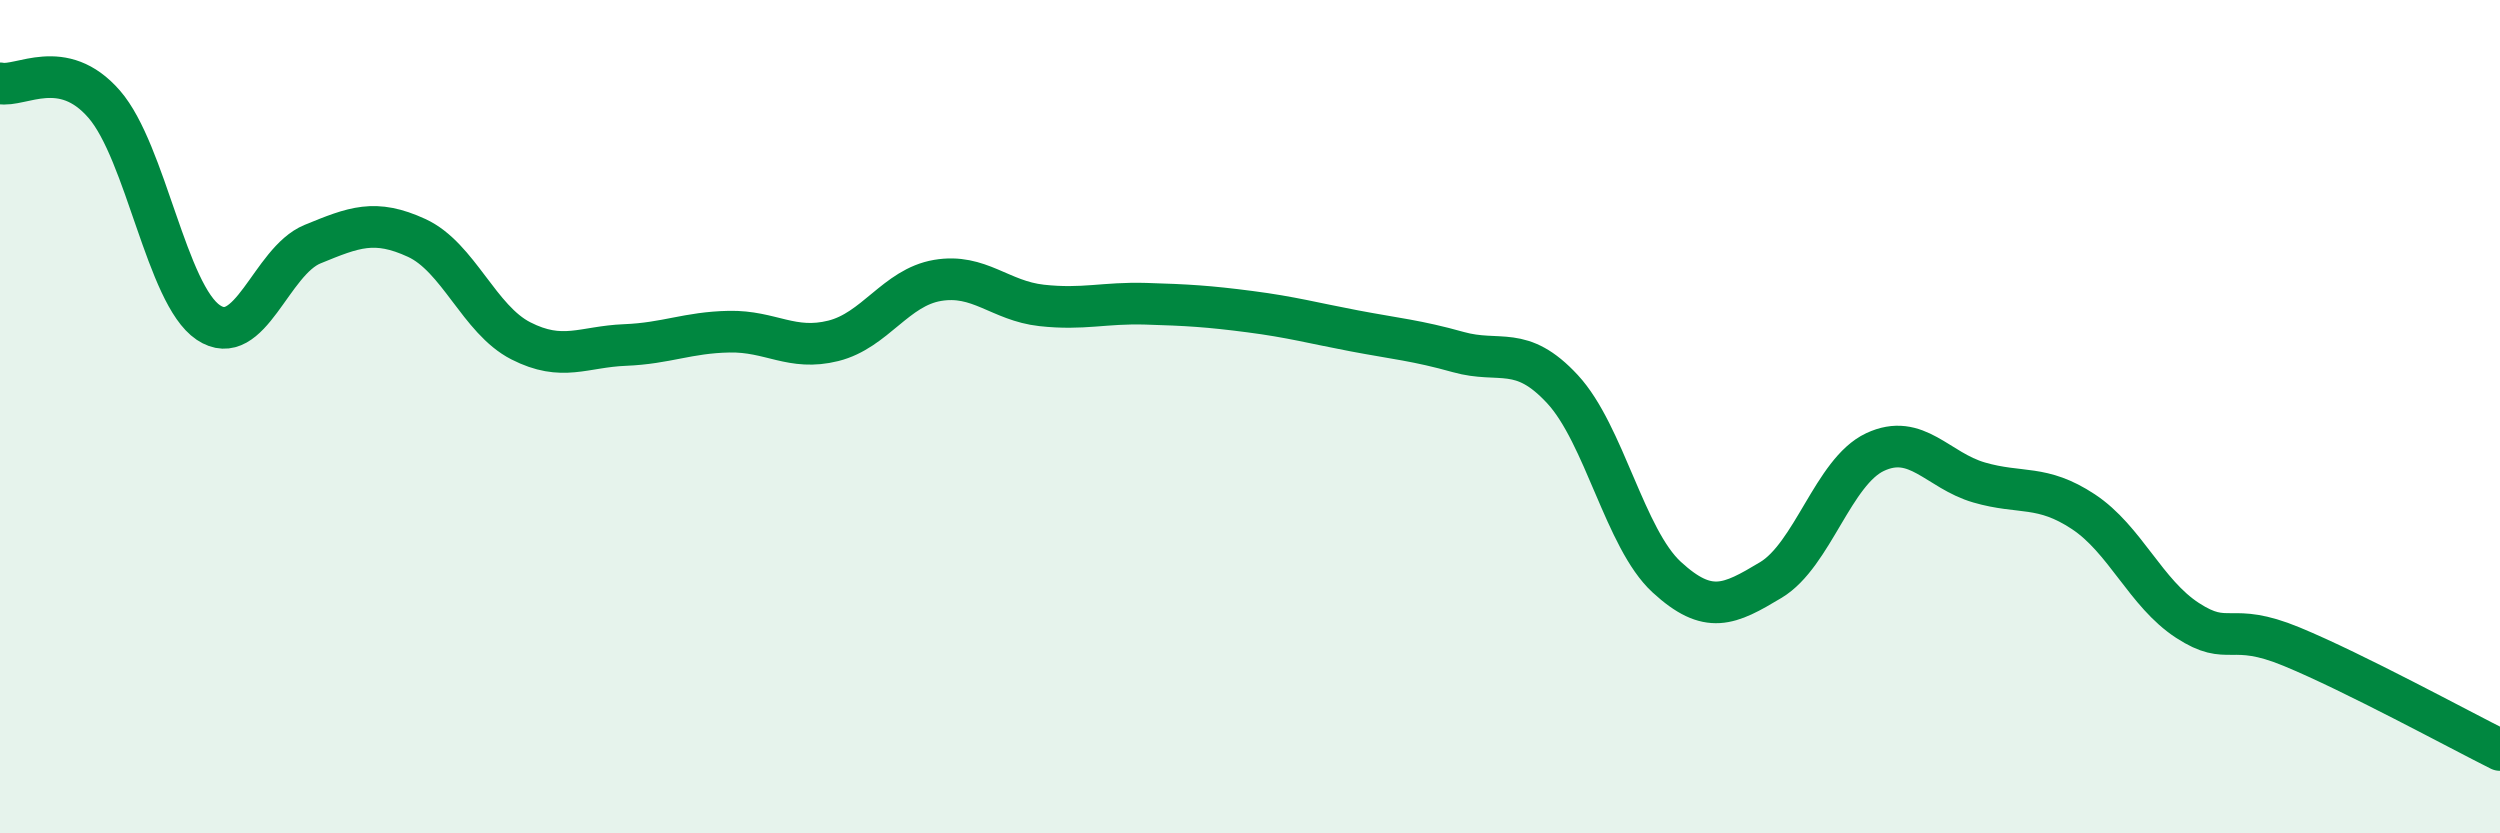
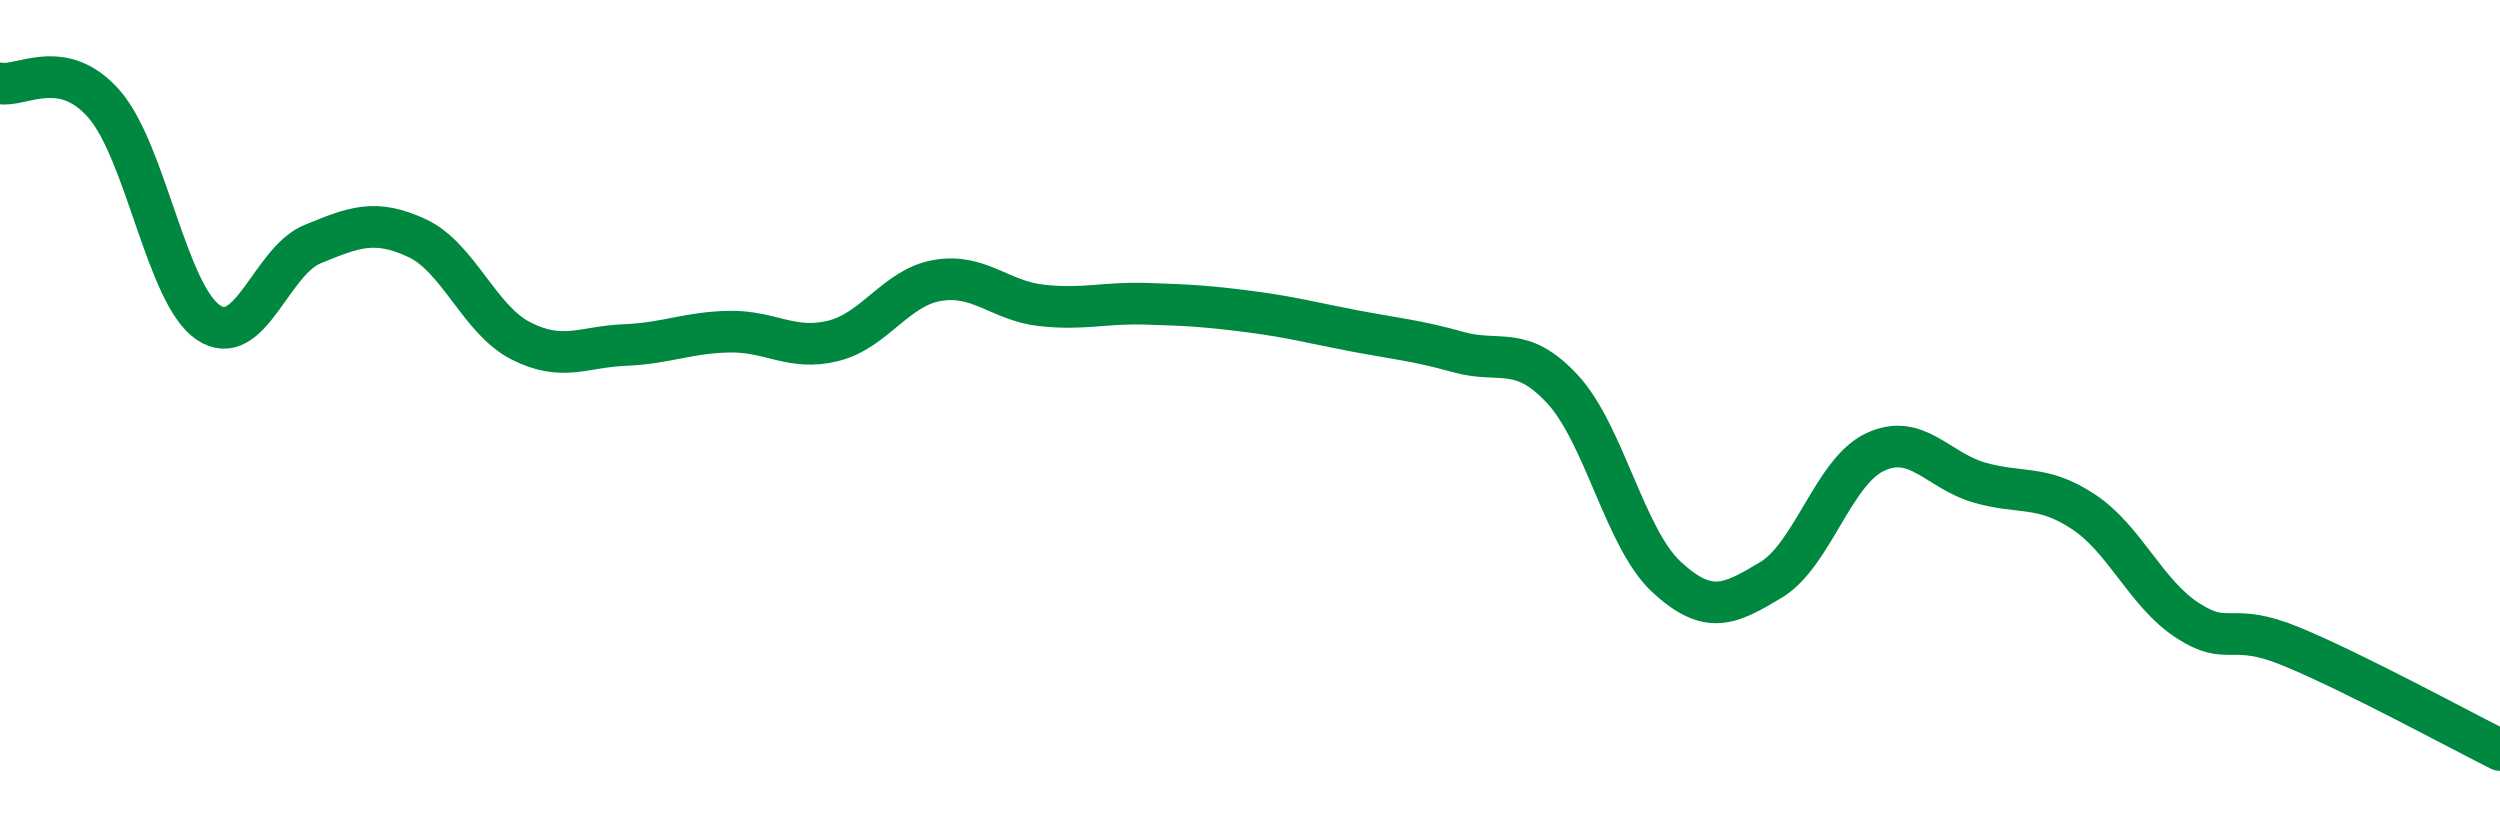
<svg xmlns="http://www.w3.org/2000/svg" width="60" height="20" viewBox="0 0 60 20">
-   <path d="M 0,2 C 0.5,2.1 1.5,1.35 2.5,2.5 C 3.5,3.65 4,7.07 5,7.74 C 6,8.41 6.5,6.27 7.5,5.86 C 8.5,5.45 9,5.25 10,5.71 C 11,6.17 11.5,7.67 12.5,8.18 C 13.5,8.69 14,8.32 15,8.28 C 16,8.24 16.5,7.98 17.5,7.96 C 18.5,7.94 19,8.43 20,8.18 C 21,7.93 21.5,6.9 22.5,6.73 C 23.5,6.56 24,7.22 25,7.33 C 26,7.44 26.5,7.26 27.5,7.29 C 28.5,7.32 29,7.35 30,7.48 C 31,7.61 31.5,7.75 32.5,7.94 C 33.5,8.13 34,8.17 35,8.45 C 36,8.73 36.5,8.26 37.5,9.34 C 38.5,10.42 39,12.93 40,13.85 C 41,14.77 41.5,14.52 42.5,13.92 C 43.5,13.32 44,11.32 45,10.85 C 46,10.38 46.5,11.29 47.5,11.58 C 48.5,11.87 49,11.62 50,12.28 C 51,12.94 51.5,14.24 52.5,14.89 C 53.5,15.54 53.5,14.9 55,15.52 C 56.5,16.14 59,17.5 60,18L60 20L0 20Z" fill="#008740" opacity="0.1" stroke-linecap="round" stroke-linejoin="round" />
  <path d="M 0,2 C 0.5,2.1 1.5,1.35 2.5,2.5 C 3.5,3.65 4,7.07 5,7.74 C 6,8.41 6.5,6.27 7.5,5.86 C 8.5,5.45 9,5.25 10,5.71 C 11,6.17 11.5,7.67 12.5,8.18 C 13.5,8.69 14,8.32 15,8.28 C 16,8.24 16.5,7.98 17.5,7.96 C 18.5,7.94 19,8.43 20,8.18 C 21,7.93 21.5,6.9 22.5,6.73 C 23.5,6.56 24,7.22 25,7.33 C 26,7.44 26.5,7.26 27.5,7.29 C 28.5,7.32 29,7.35 30,7.48 C 31,7.61 31.5,7.75 32.5,7.94 C 33.5,8.13 34,8.17 35,8.45 C 36,8.73 36.5,8.26 37.5,9.34 C 38.5,10.42 39,12.93 40,13.85 C 41,14.77 41.5,14.52 42.5,13.92 C 43.5,13.32 44,11.32 45,10.85 C 46,10.38 46.5,11.29 47.5,11.58 C 48.5,11.87 49,11.62 50,12.28 C 51,12.94 51.5,14.24 52.5,14.89 C 53.5,15.54 53.5,14.9 55,15.52 C 56.5,16.14 59,17.5 60,18" stroke="#008740" stroke-width="1" fill="none" stroke-linecap="round" stroke-linejoin="round" />
</svg>